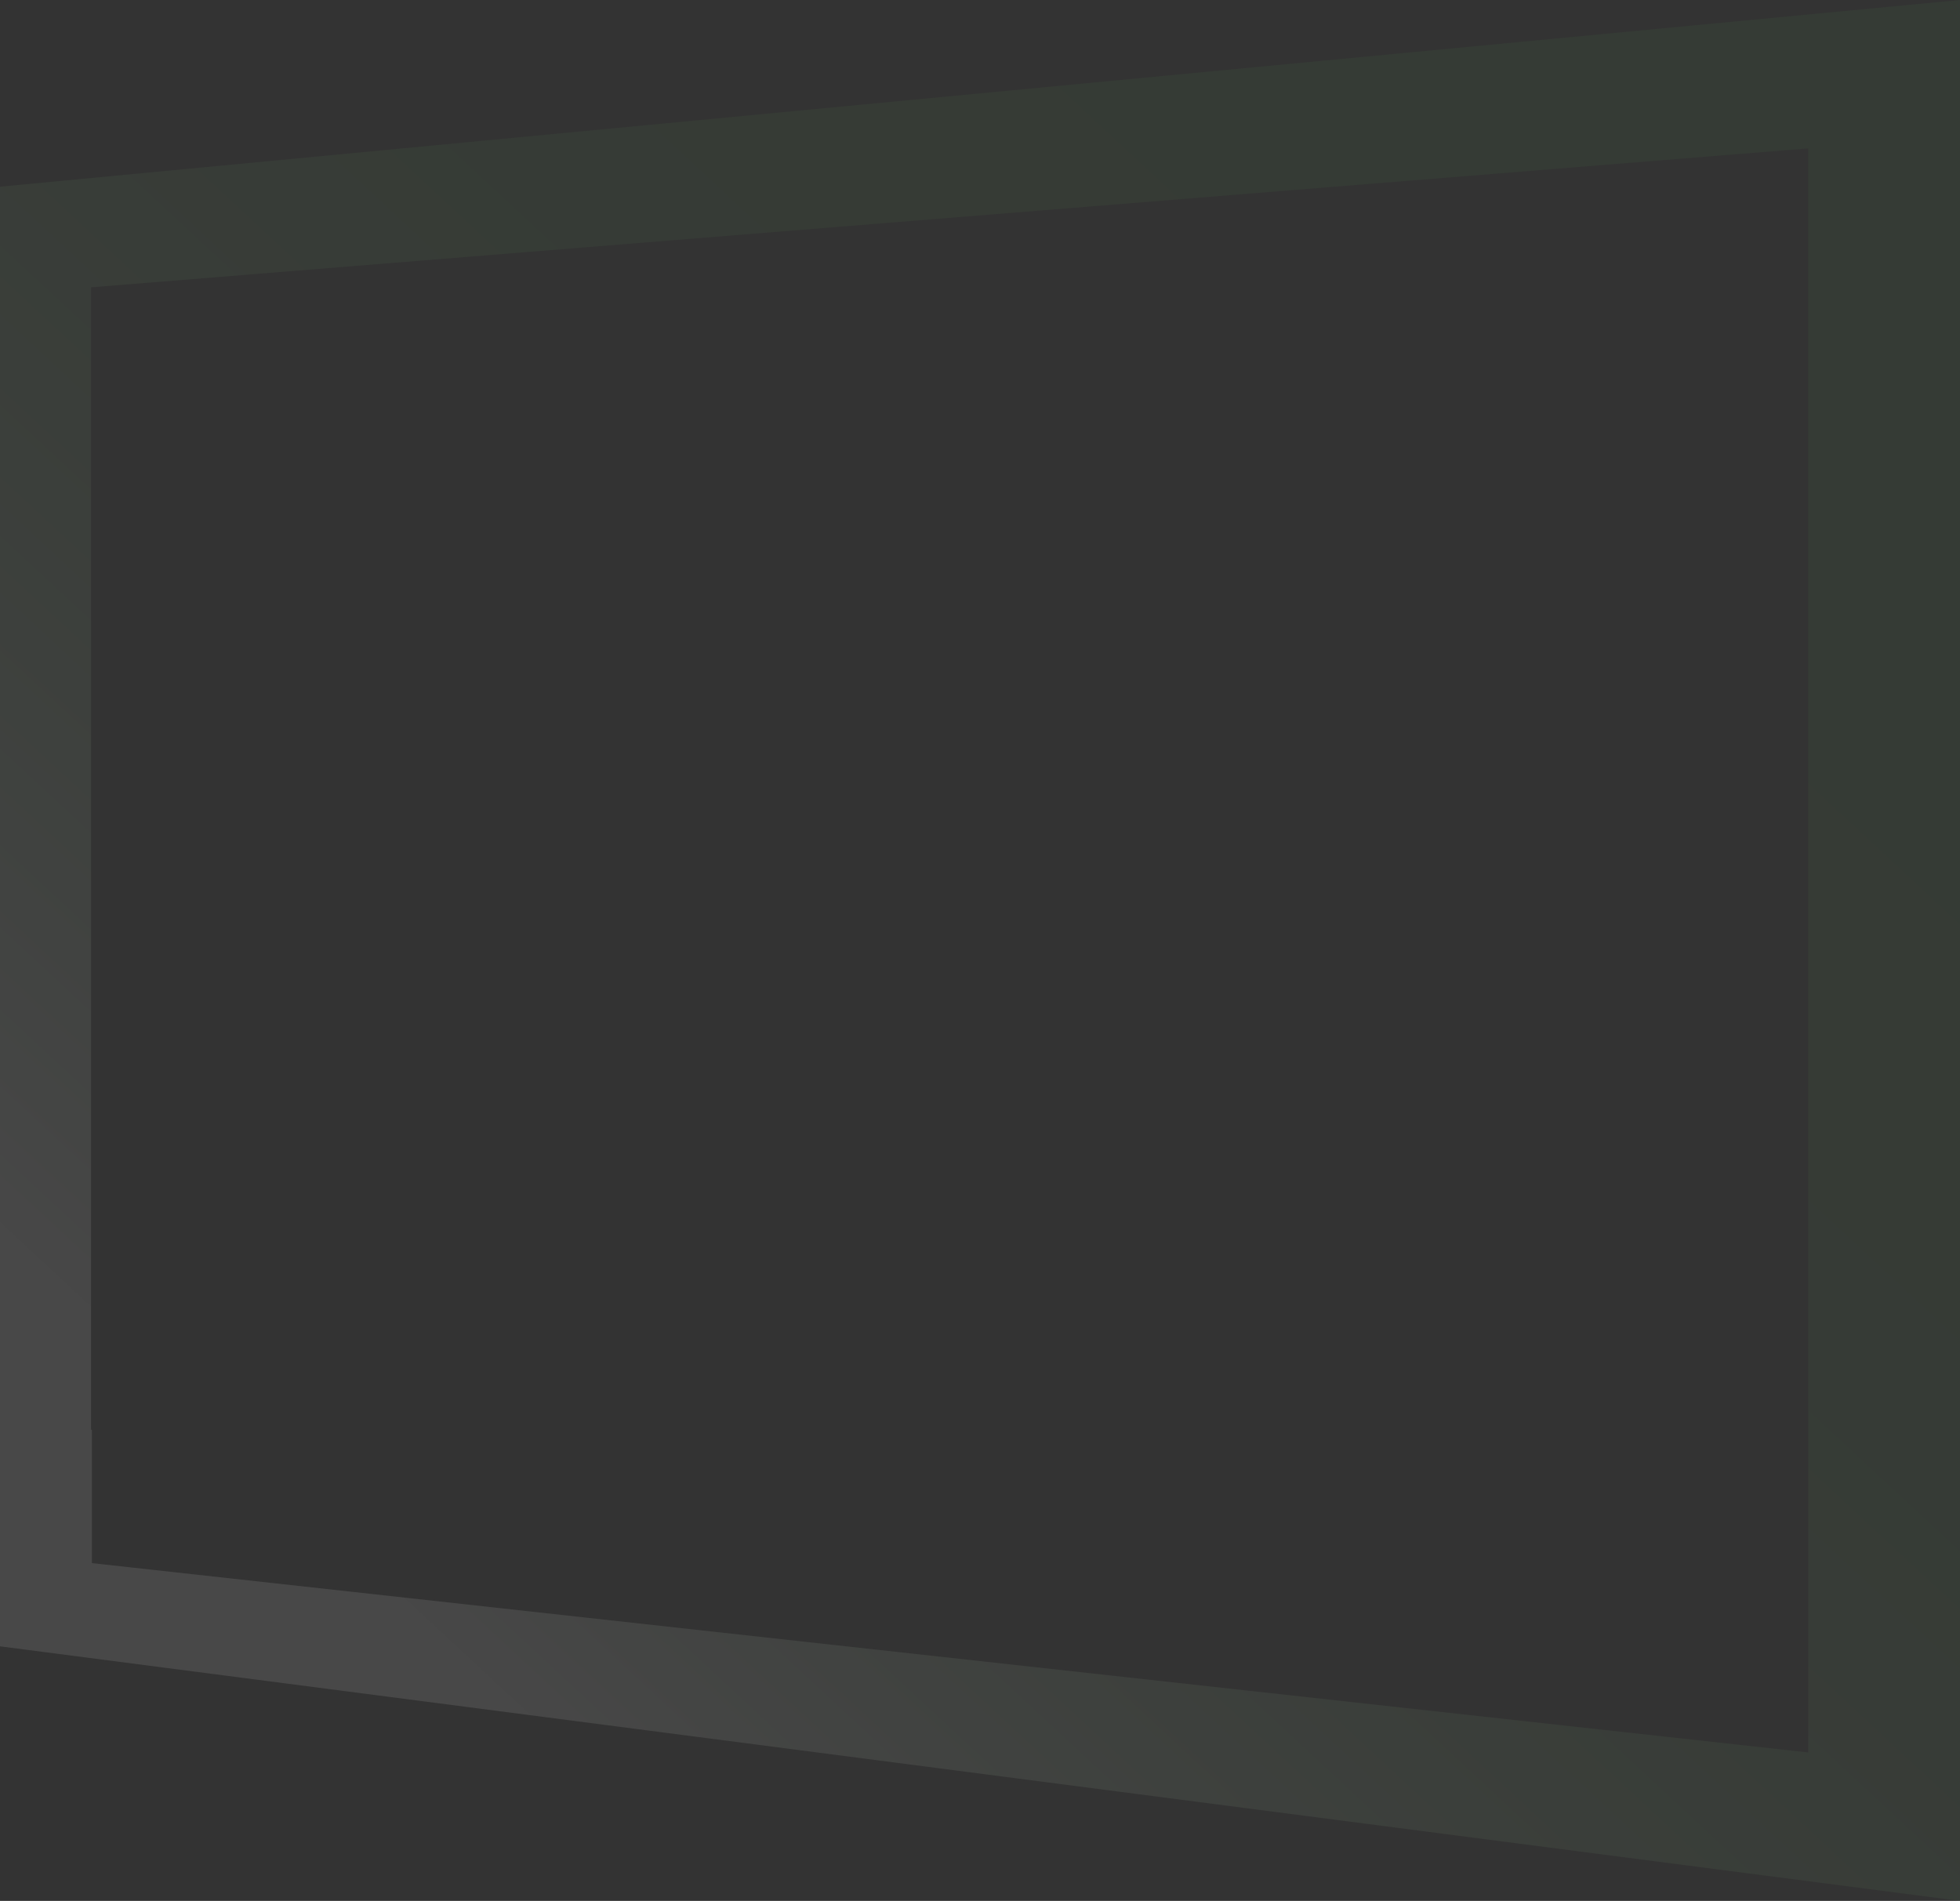
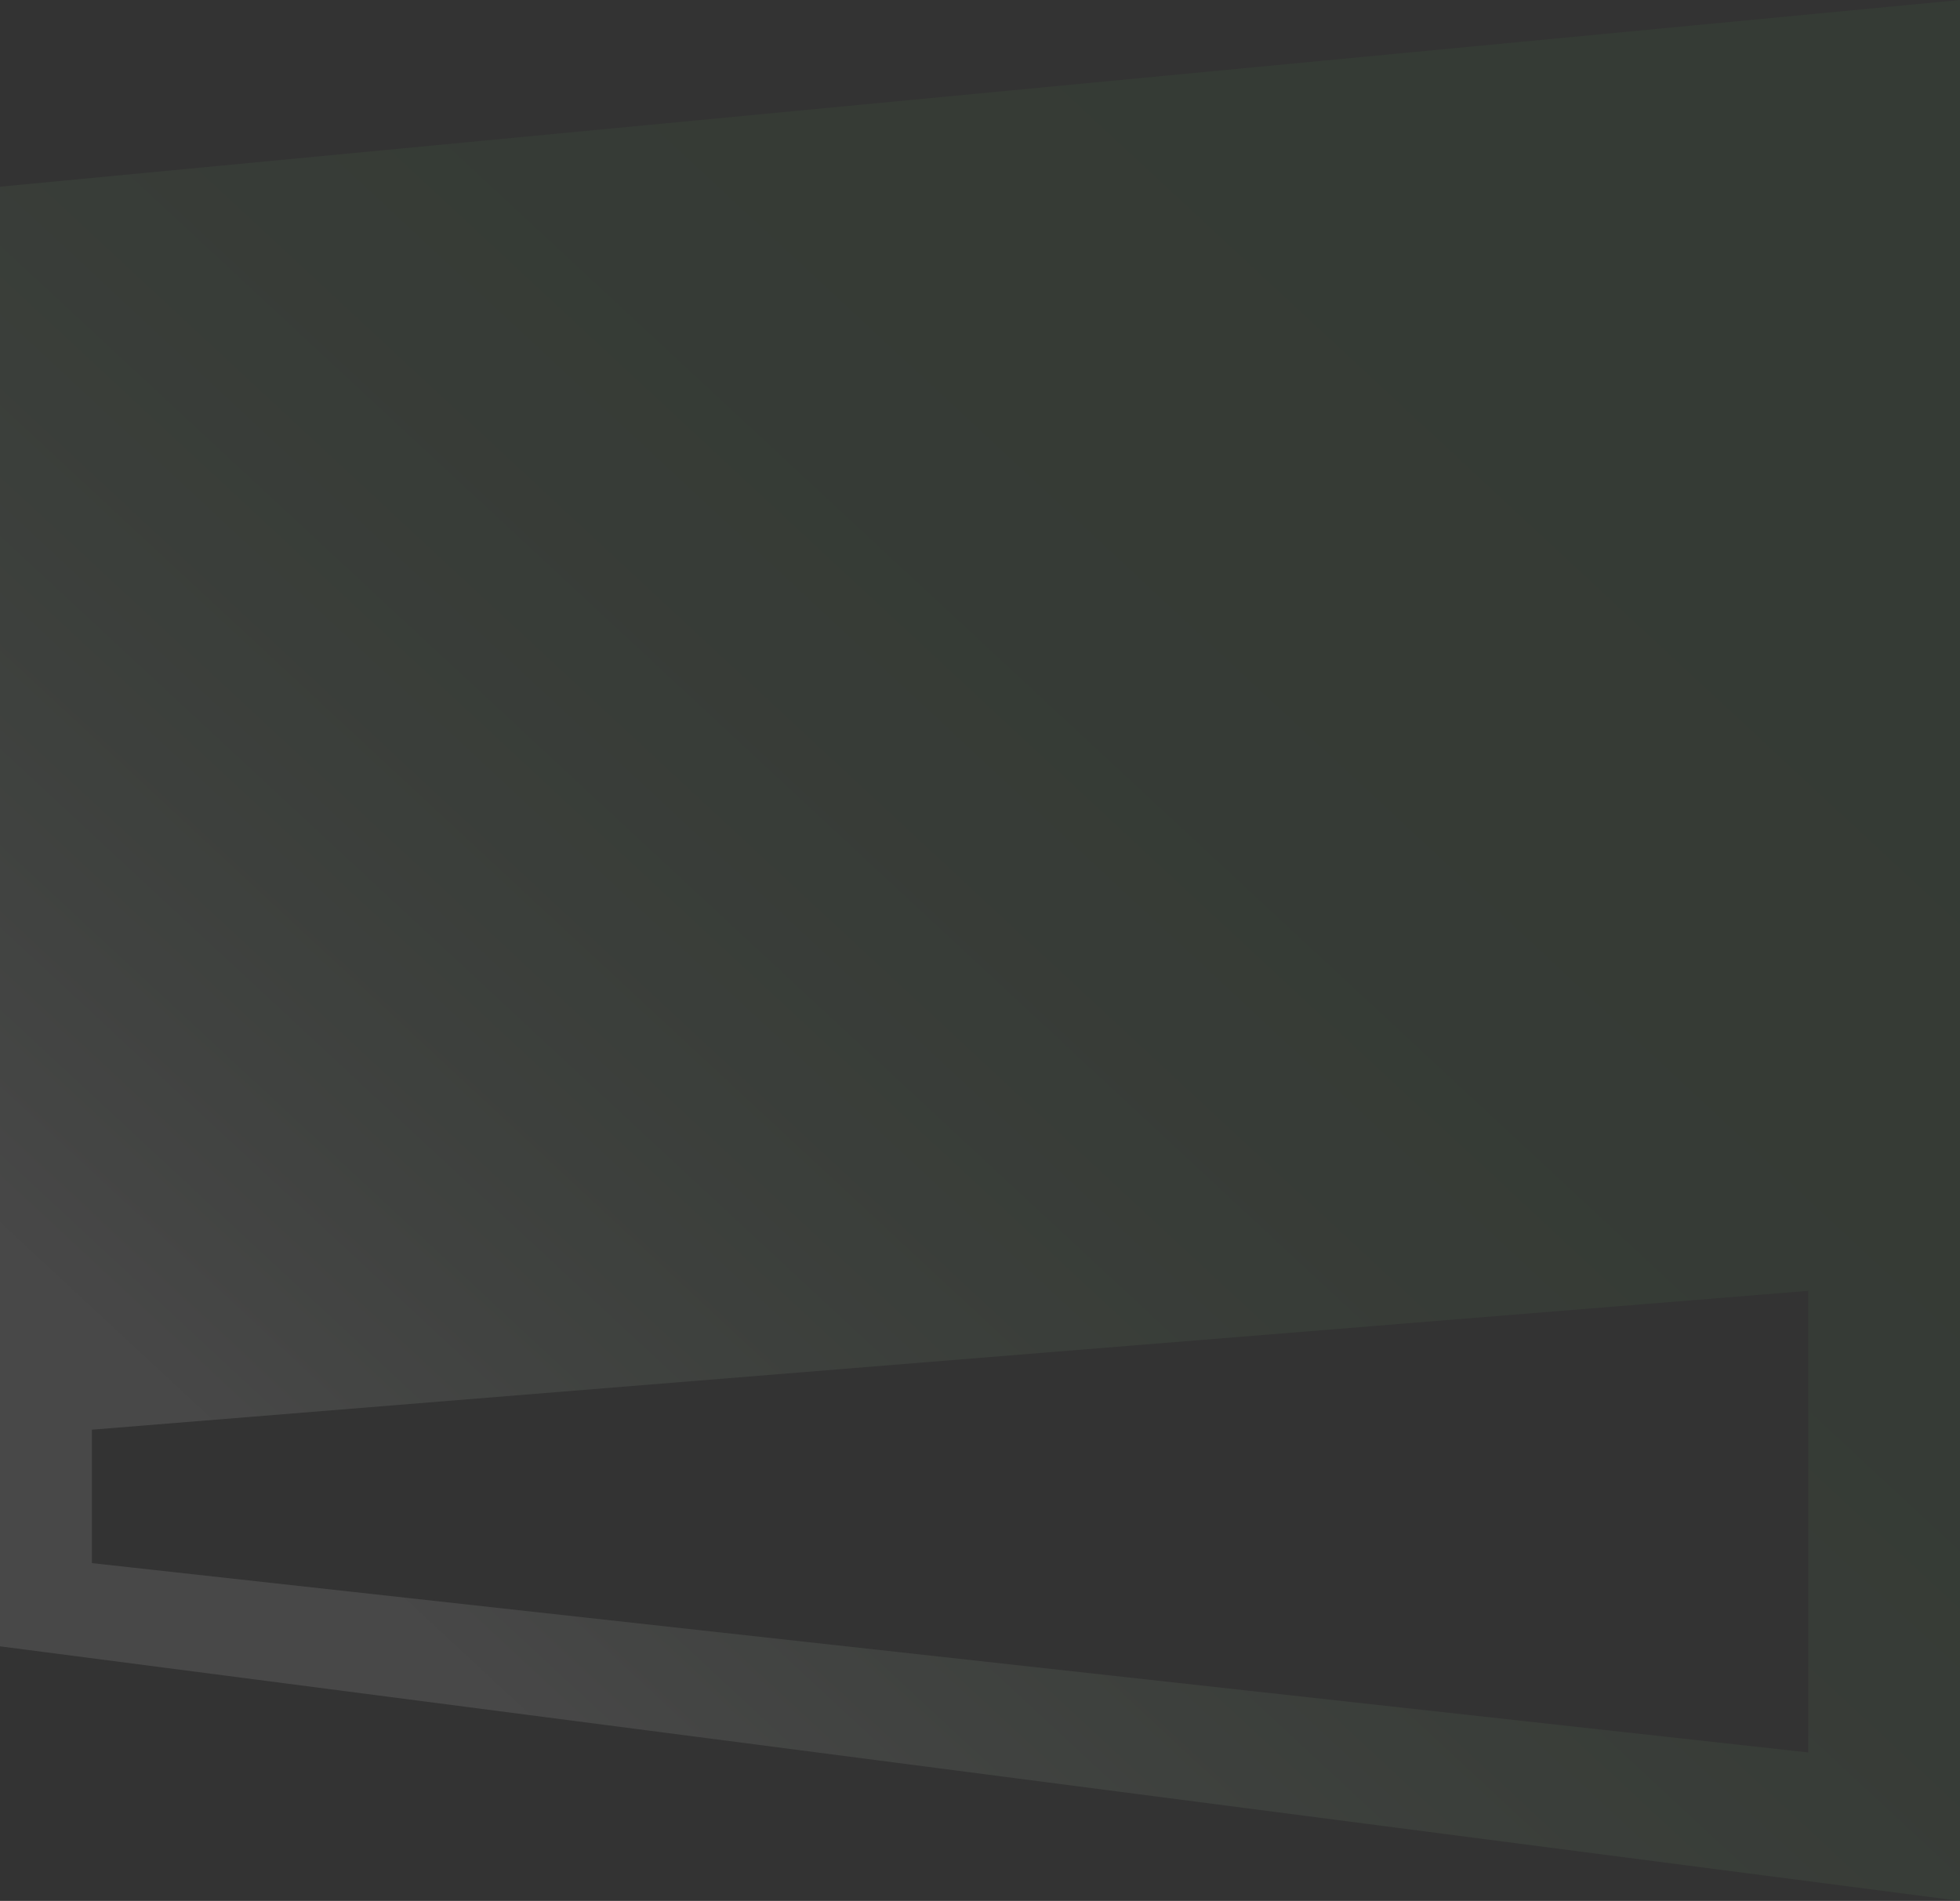
<svg xmlns="http://www.w3.org/2000/svg" version="1.1" id="Capa_1" x="0px" y="0px" viewBox="0 0 642.96 623.63" style="enable-background:new 0 0 642.96 623.63;" xml:space="preserve">
  <rect x="0" y="0" width="642.96" height="623.63" fill="#333333" stroke="none" />
  <style type="text/css">
	.st0{opacity:0.1;fill-rule:evenodd;clip-rule:evenodd;fill:url(#SVGID_1_);}
</style>
  <linearGradient id="SVGID_1_" gradientUnits="userSpaceOnUse" x1="581.014" y1="63.164" x2="143.321" y2="534.151">
    <stop offset="0.145" style="stop-color:#4A8046" />
    <stop offset="0.335" style="stop-color:#4D8249" />
    <stop offset="0.464" style="stop-color:#558852" />
    <stop offset="0.575" style="stop-color:#649261" />
    <stop offset="0.675" style="stop-color:#79A176" />
    <stop offset="0.768" style="stop-color:#95B492" />
    <stop offset="0.856" style="stop-color:#B6CCB5" />
    <stop offset="0.939" style="stop-color:#DDE7DC" />
    <stop offset="1" style="stop-color:#FFFFFF" />
  </linearGradient>
-   <path class="st0" d="M0,61.25v35.43v372.4v5.74v34.69v3.33v27.28l642.96,83.52V0L0,61.25z M593.18,574.93L30.15,512.82h0v-43.75  h-0.28V94.26l563.3-45.57V574.93z" />
+   <path class="st0" d="M0,61.25v35.43v372.4v5.74v34.69v3.33v27.28l642.96,83.52V0L0,61.25z M593.18,574.93L30.15,512.82h0v-43.75  h-0.28l563.3-45.57V574.93z" />
</svg>